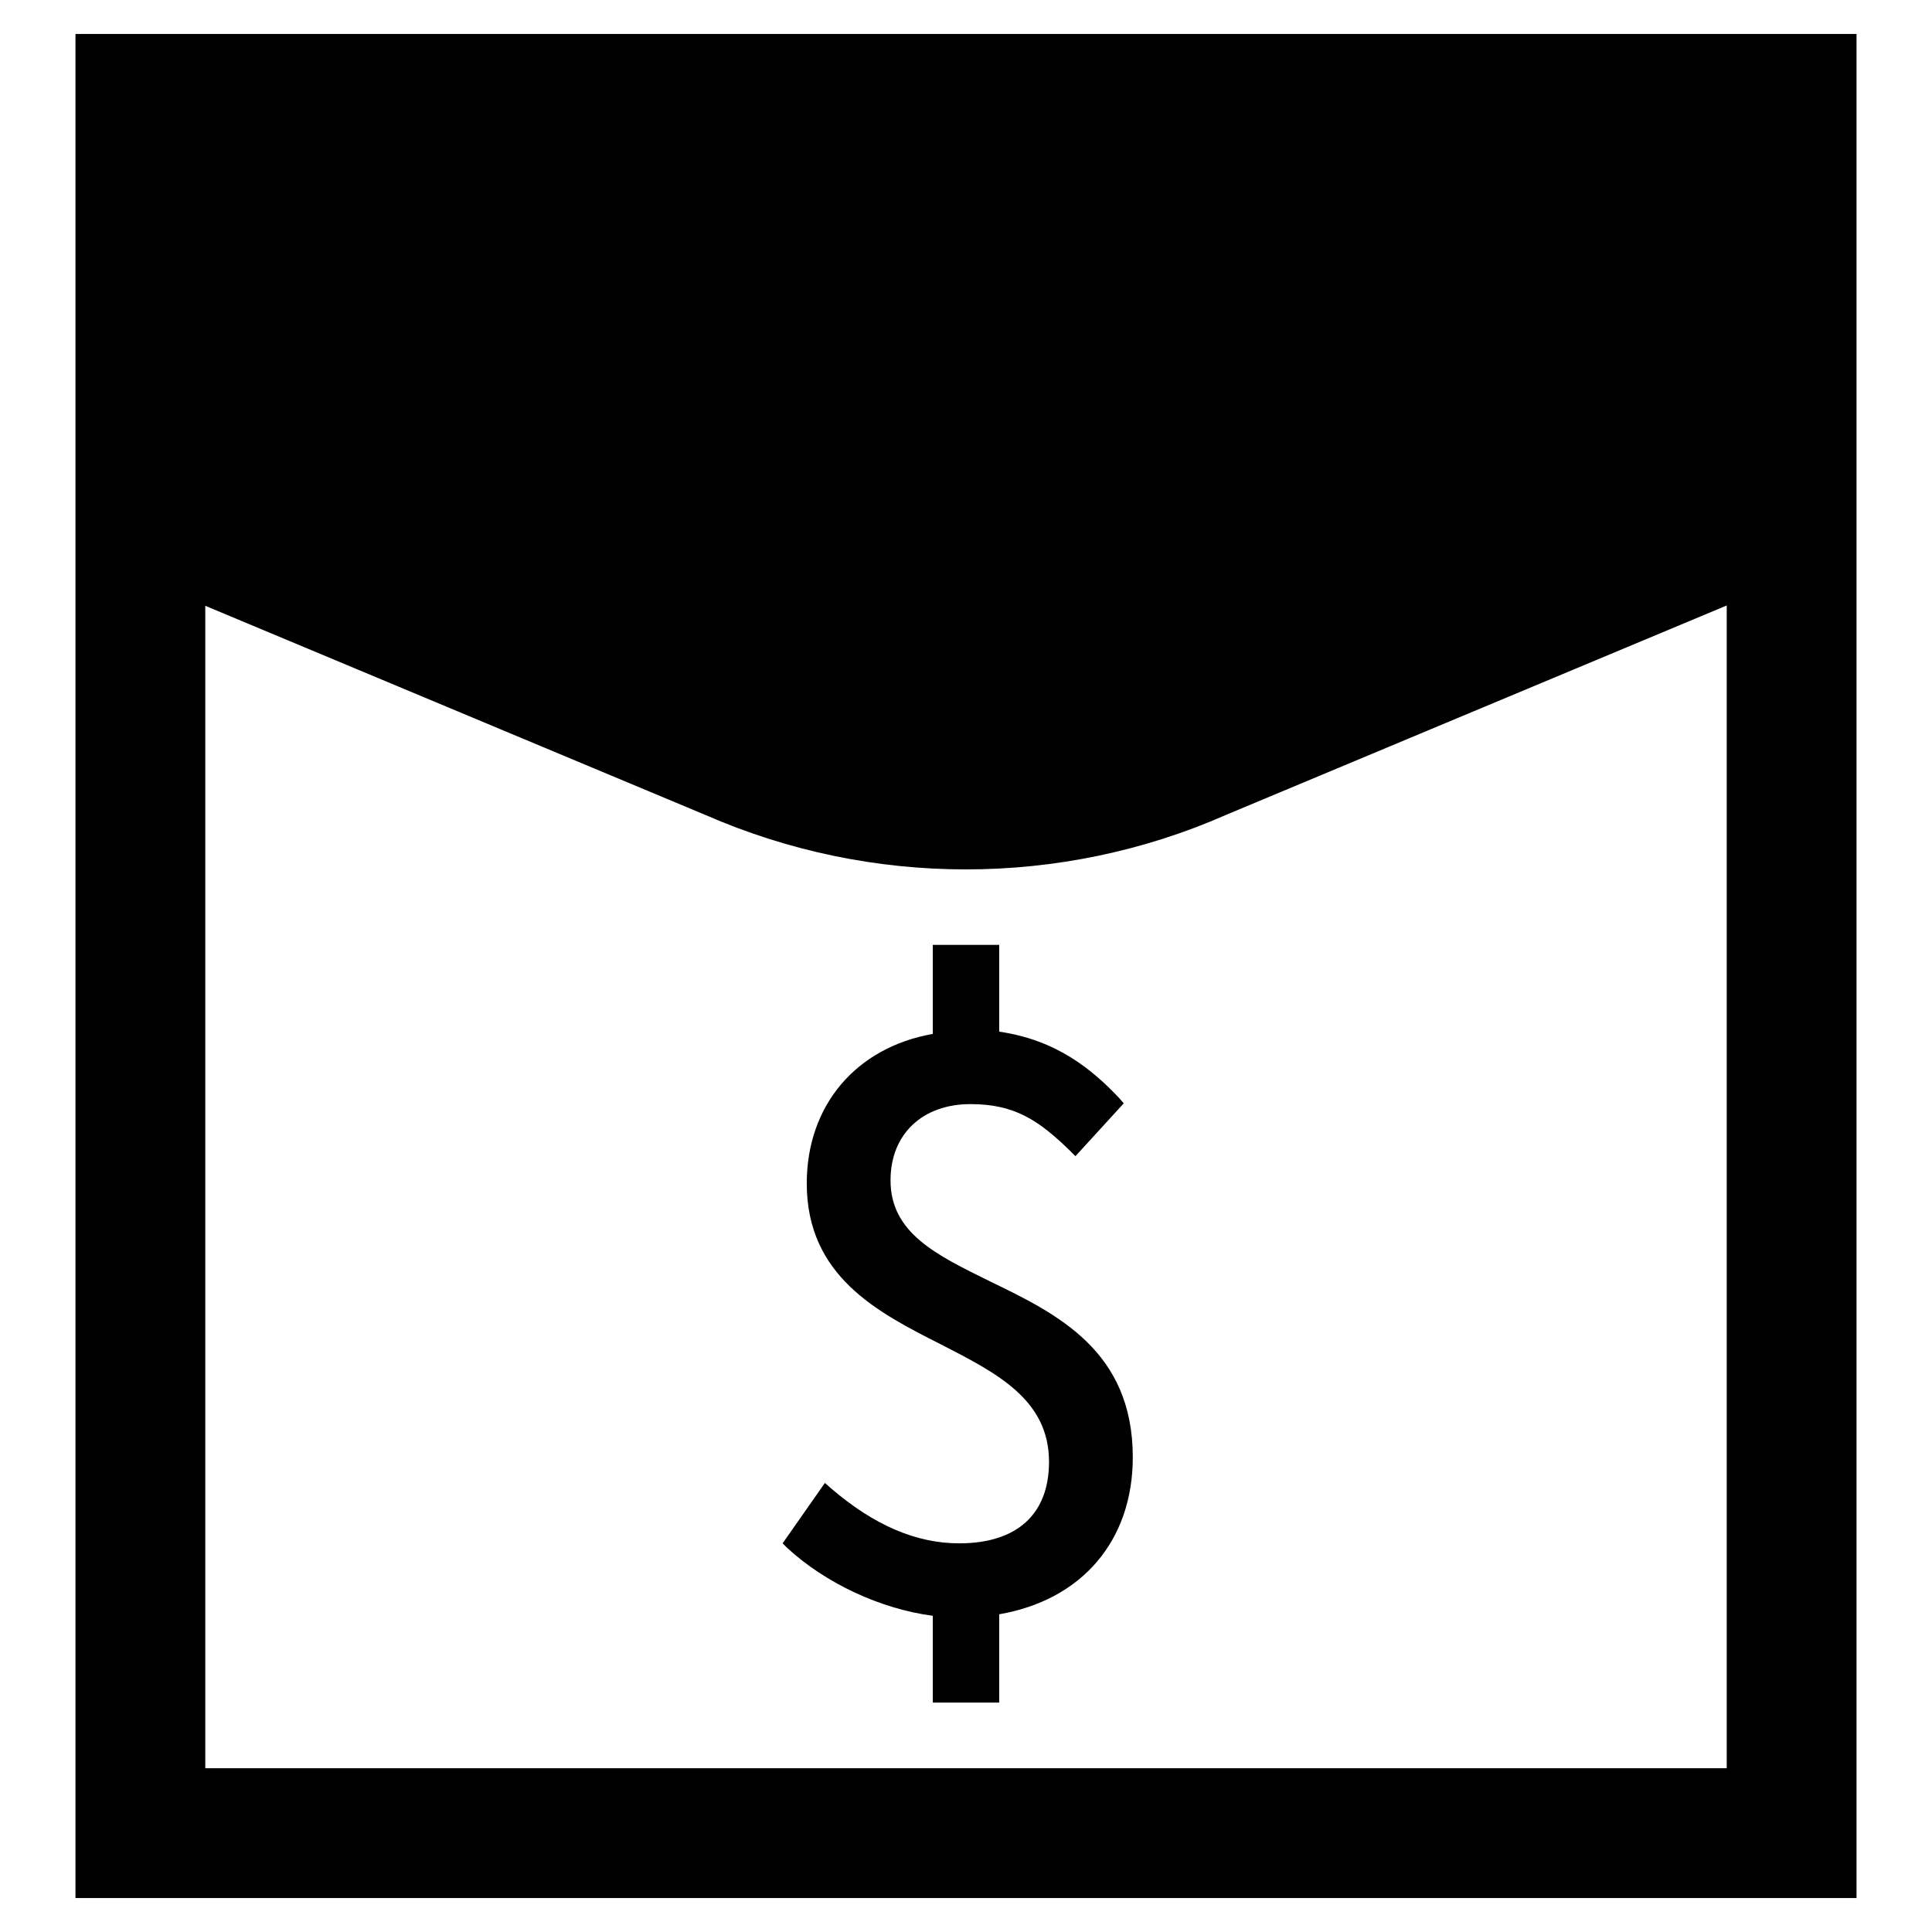
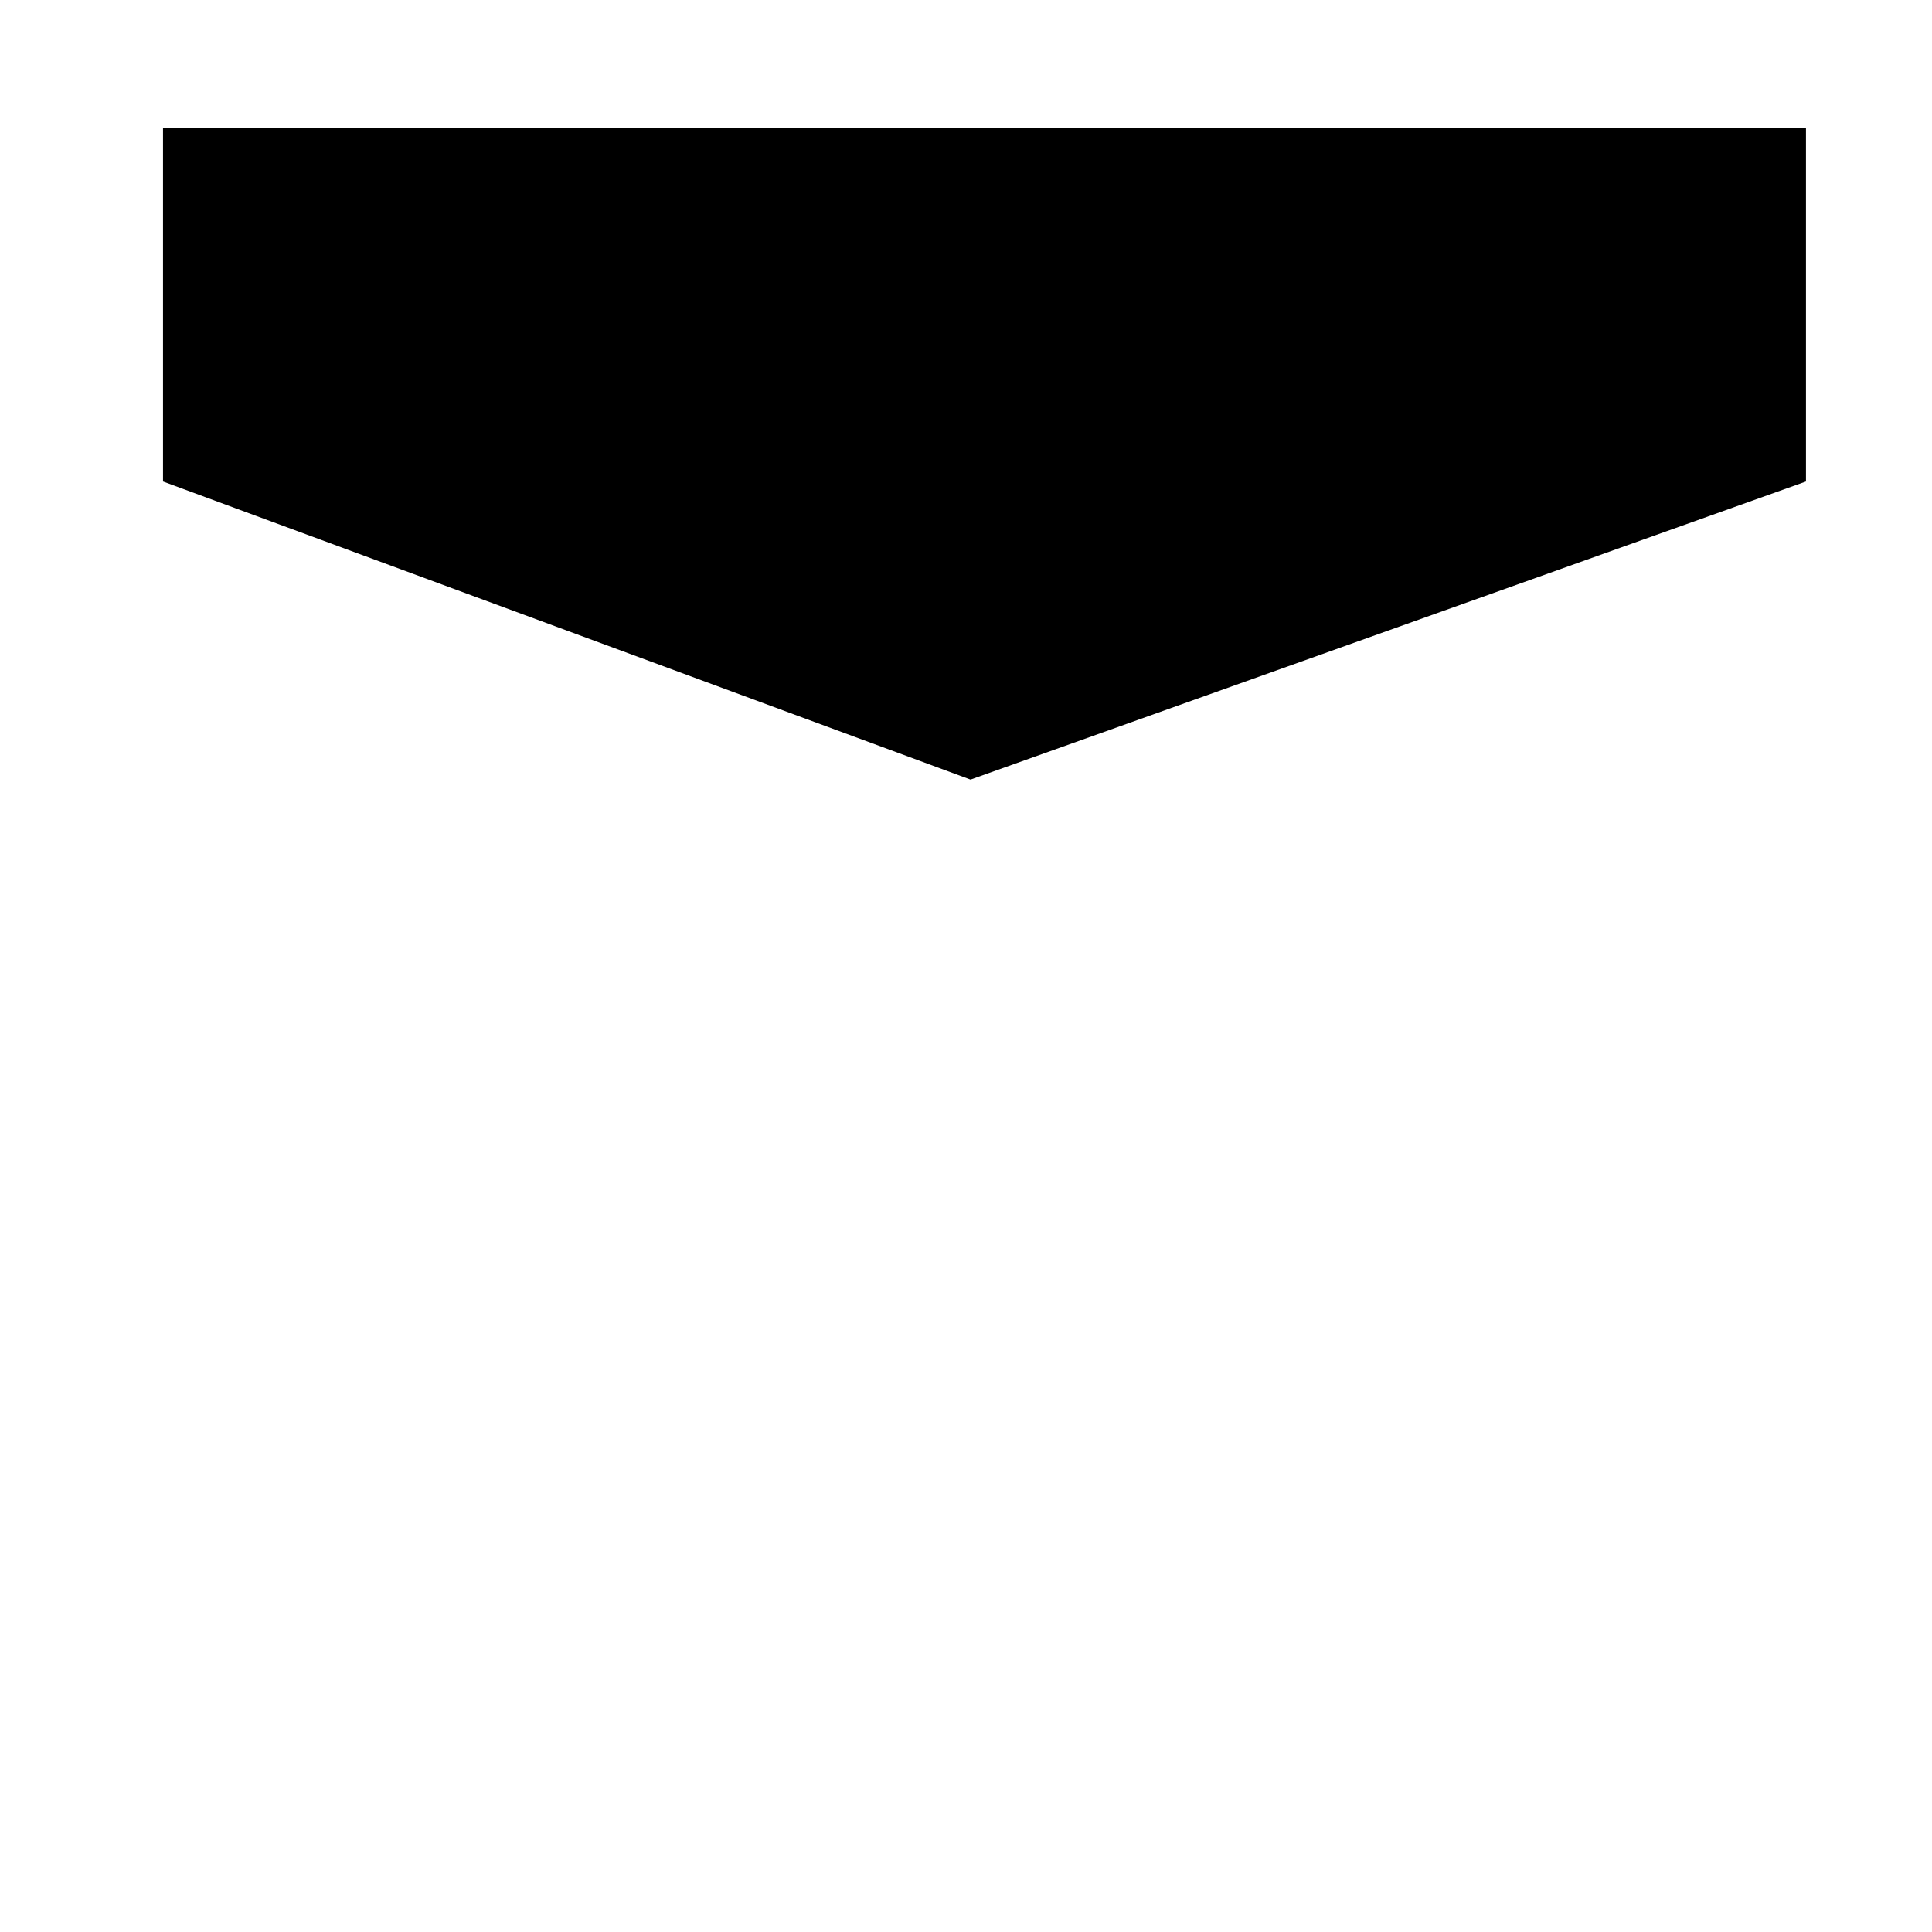
<svg xmlns="http://www.w3.org/2000/svg" version="1.1" x="0px" y="0px" viewBox="0 0 256 256" enable-background="new 0 0 256 256" xml:space="preserve">
  <g>
-     <path fill="#000000" d="M131.2,169.8c-7.1-3.5-13.2-6.4-13.2-13.4c0-6.1,4.2-10.1,10.6-10.1c5.8,0,9,2.1,13.2,6.2l0.7,0.7l6.4-7 l-0.6-0.7c-3.6-3.8-8.3-7.7-15.9-8.8v-11.5h-8.8V137c-10.2,1.8-16.7,9.5-16.7,19.8c0,12.3,9.4,17.1,17.7,21.3 c7.4,3.8,14.4,7.3,14.4,15.6c0,6.9-4.2,10.8-11.9,10.8c-5.7,0-11.3-2.4-17-7.3l-0.8-0.7l-5.6,8l0.6,0.6c5.1,4.7,12.4,8.1,19.3,9 v11.5h8.8v-11.7c11-1.9,17.7-9.8,17.7-20.8C150.1,179,140.1,174.1,131.2,169.8L131.2,169.8z" />
-     <path fill="#000000" d="M246,251.5H10V4.5h236L246,251.5L246,251.5z M27.2,234.3h201.6V21.7H27.2V234.3L27.2,234.3z" />
-     <path fill="#000000" d="M128,115.2c-11.8,0-23.5-2.4-34.5-7.2L14.6,75l6.9-15.7l78.9,33c17.5,7.7,37.6,7.7,55.1,0l78.9-33l6.9,15.7 l-78.9,33C151.5,112.8,139.7,115.2,128,115.2L128,115.2z" />
    <path fill="#000000" d="M239.3,63.8l-110.7,39.5l-107-39.5V16.9h217.7V63.8z" />
  </g>
</svg>